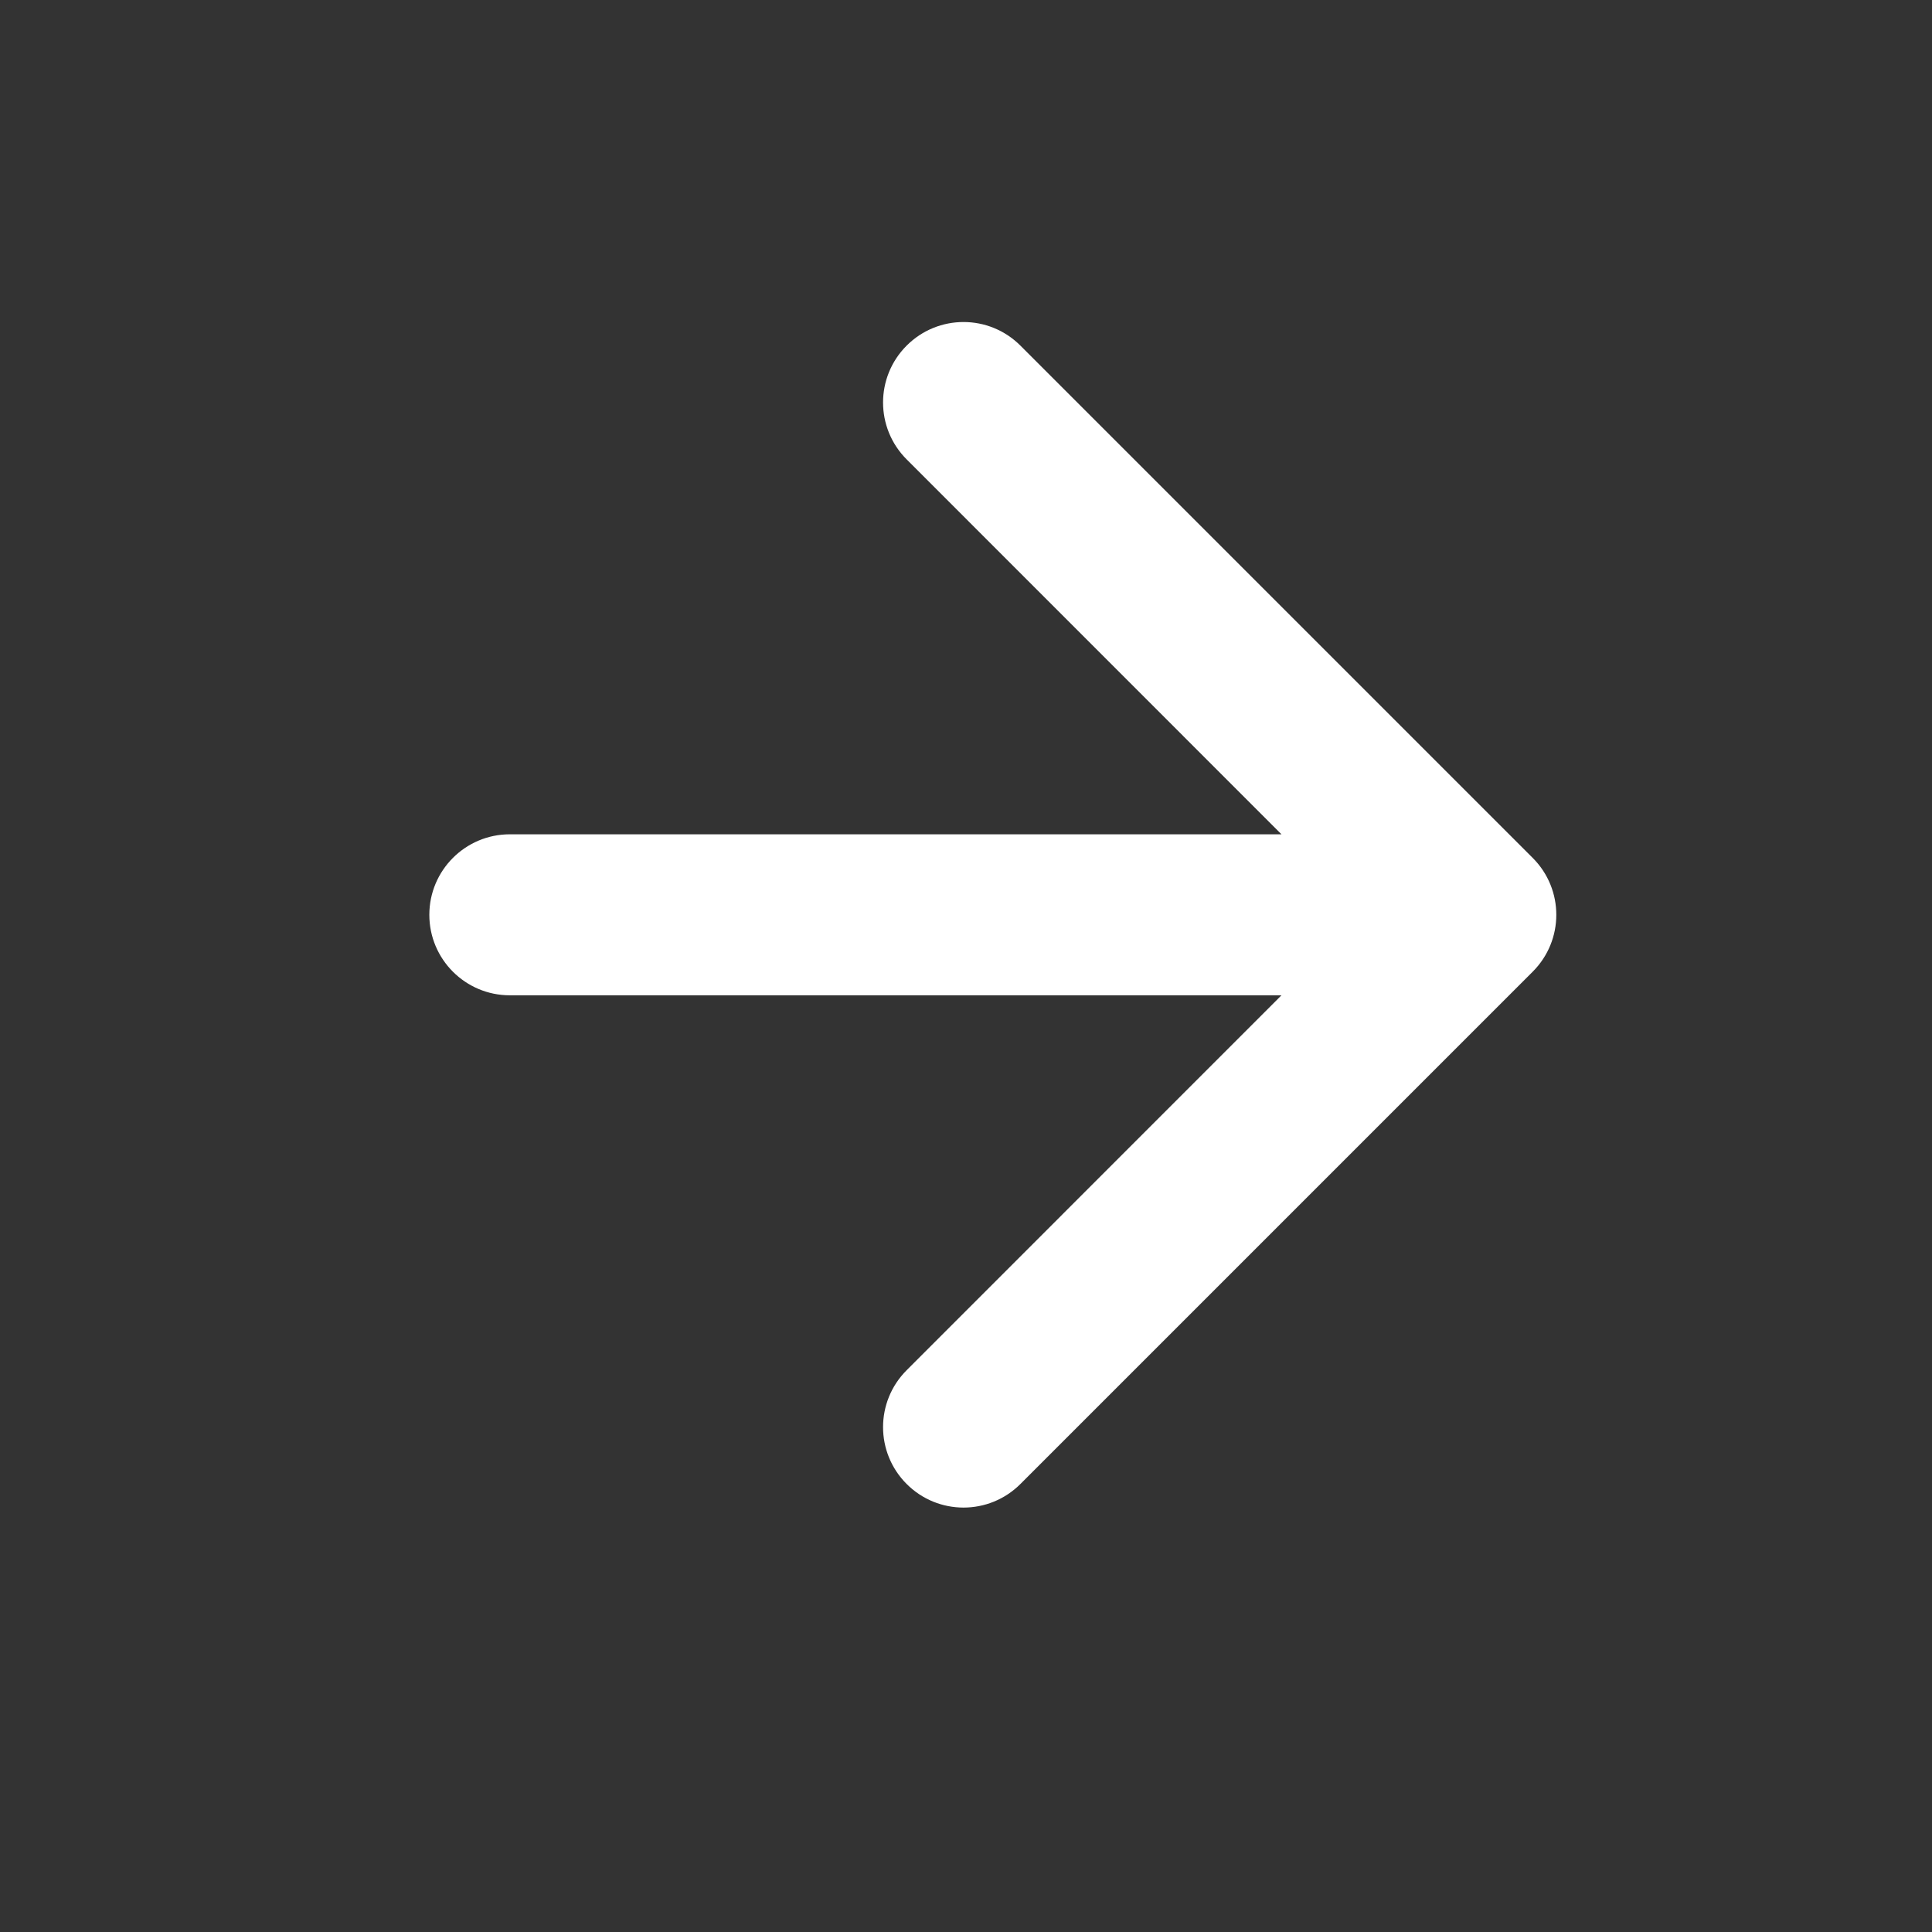
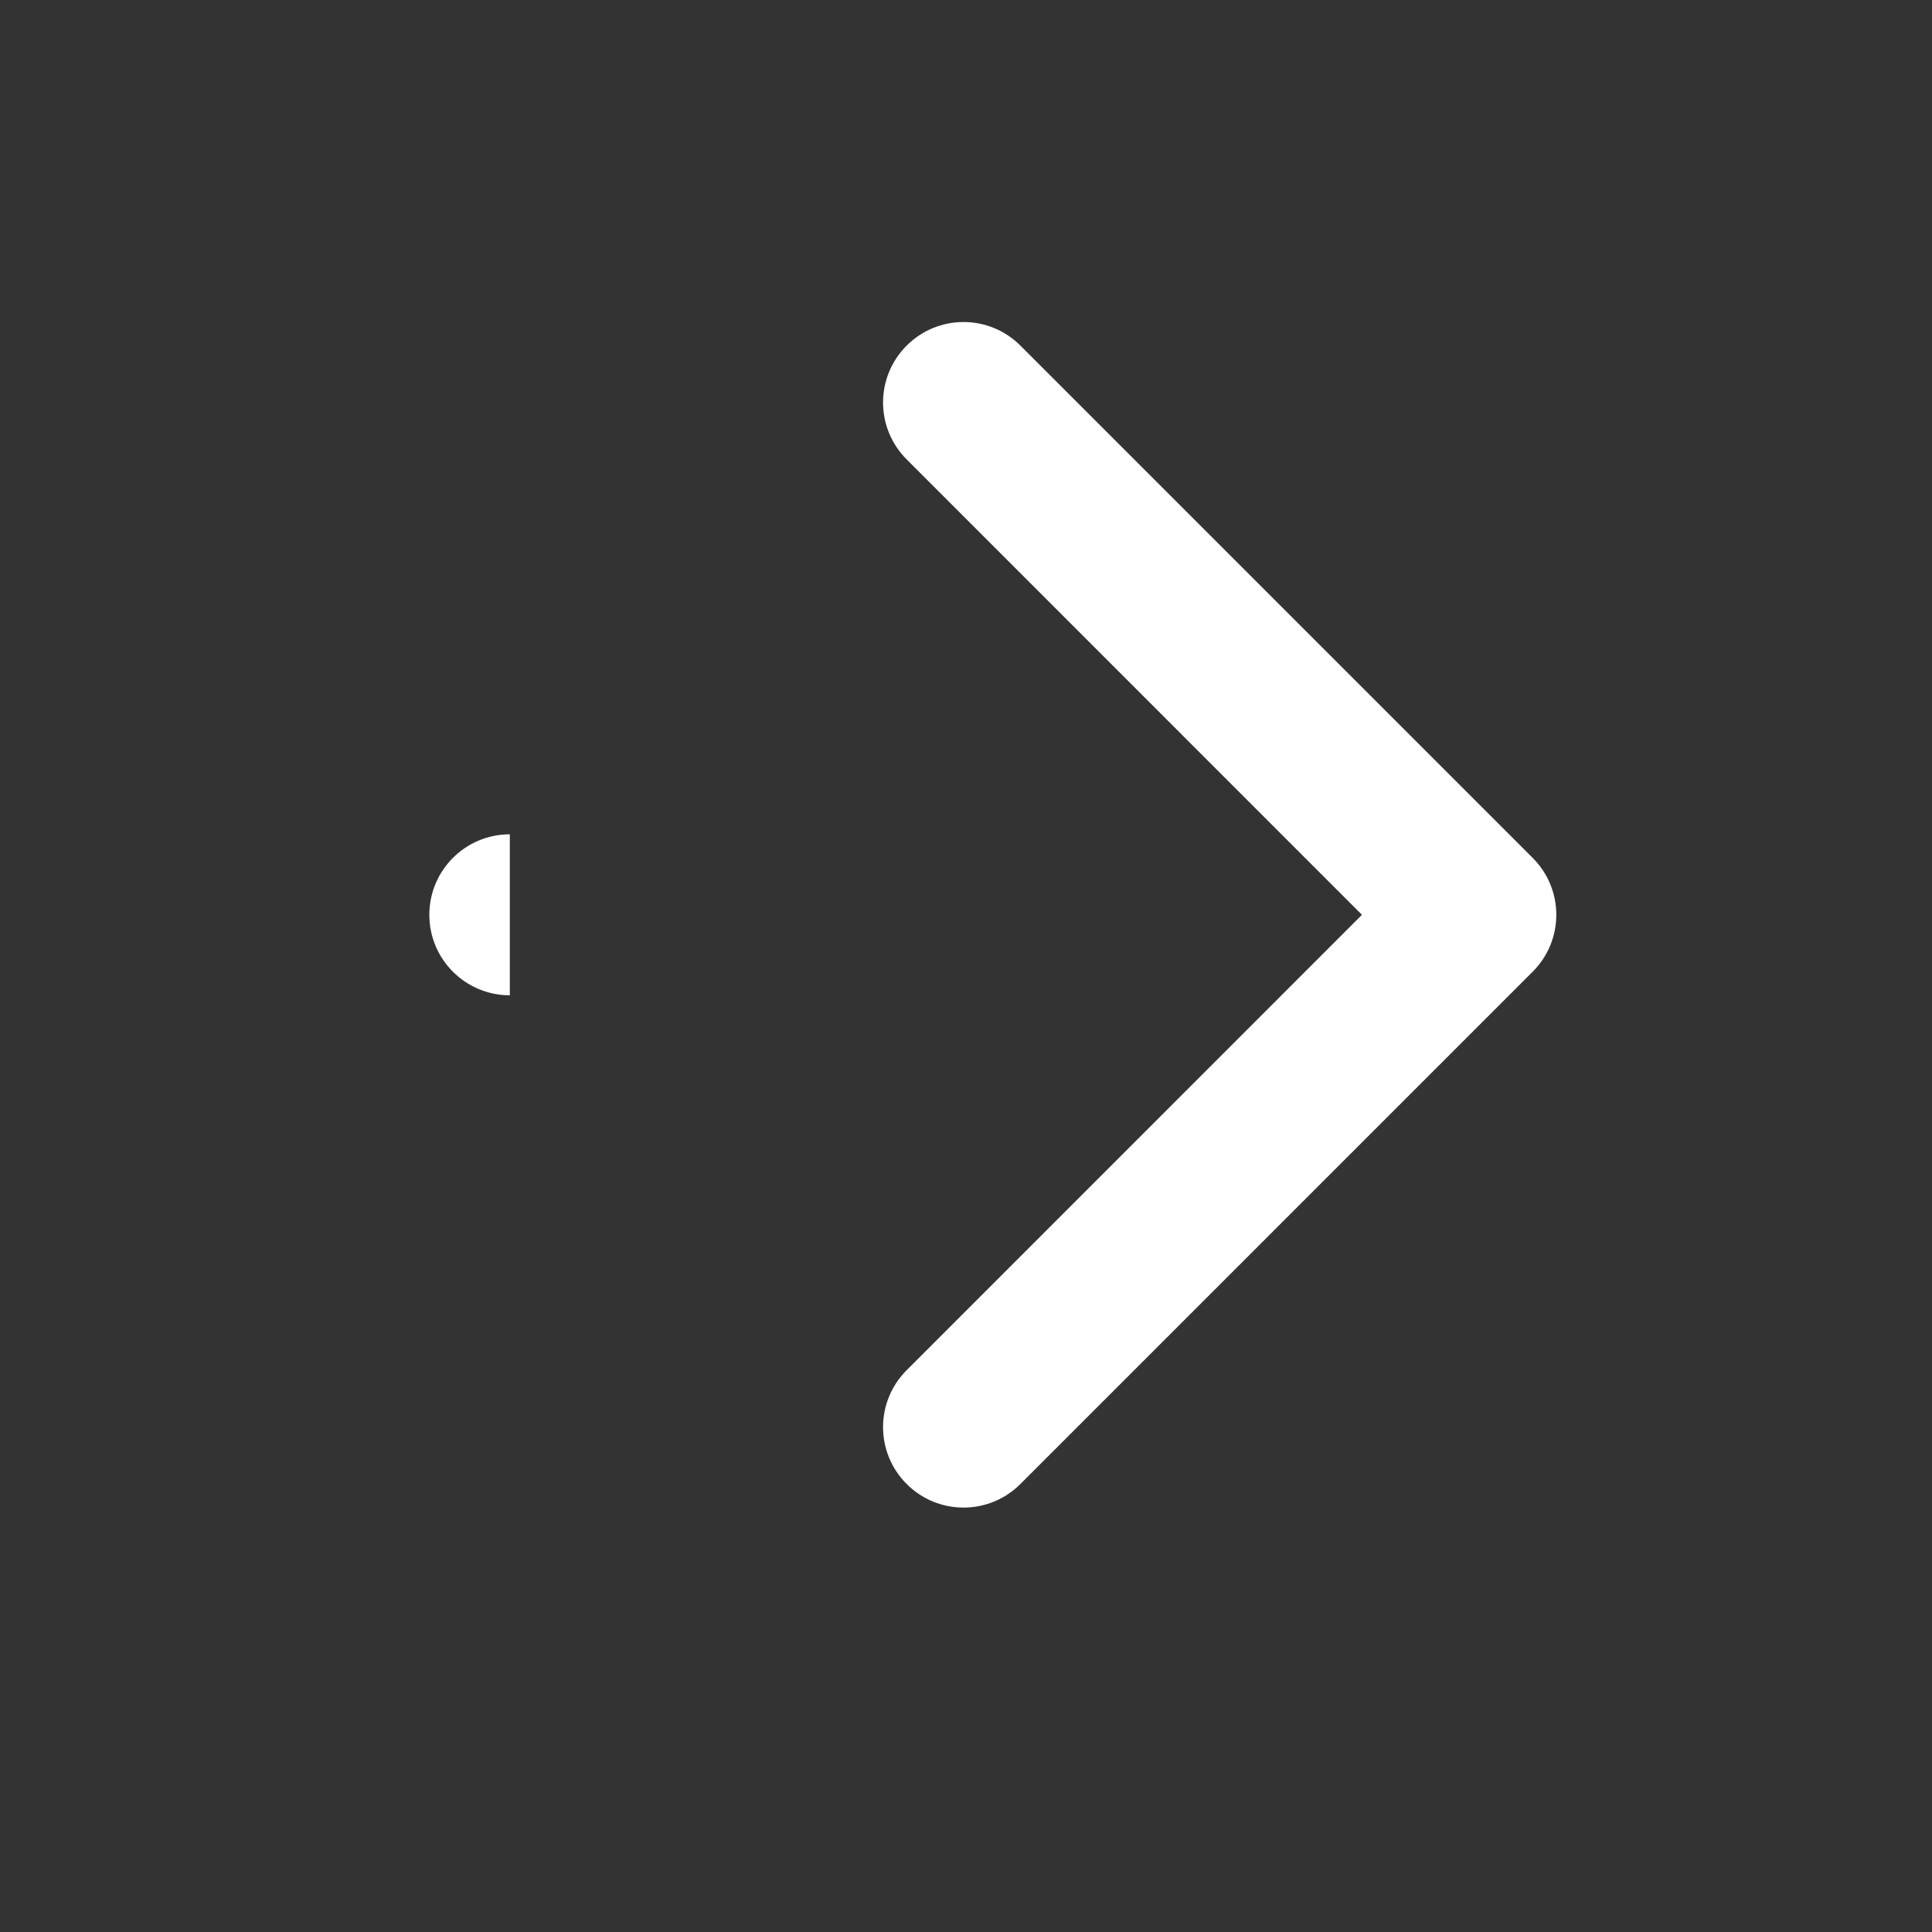
<svg xmlns="http://www.w3.org/2000/svg" width="18" height="18" viewBox="0 0 18 18" fill="none">
  <rect x="0" y="0" width="18" height="18" fill="#333333" stroke="none" />
-   <path d="M4.75 7.773C4.336 7.773 4 8.109 4 8.523C4 8.937 4.336 9.273 4.75 9.273V7.773ZM14.28 9.053C14.573 8.76 14.573 8.286 14.28 7.993L9.507 3.22C9.214 2.927 8.74 2.927 8.447 3.22C8.154 3.513 8.154 3.987 8.447 4.28L12.689 8.523L8.447 12.766C8.154 13.059 8.154 13.533 8.447 13.826C8.74 14.119 9.214 14.119 9.507 13.826L14.28 9.053ZM4.75 9.273H13.75V7.773H4.75V9.273Z" fill="#fff" />
+   <path d="M4.75 7.773C4.336 7.773 4 8.109 4 8.523C4 8.937 4.336 9.273 4.75 9.273V7.773ZM14.28 9.053C14.573 8.76 14.573 8.286 14.28 7.993L9.507 3.22C9.214 2.927 8.74 2.927 8.447 3.22C8.154 3.513 8.154 3.987 8.447 4.28L12.689 8.523L8.447 12.766C8.154 13.059 8.154 13.533 8.447 13.826C8.74 14.119 9.214 14.119 9.507 13.826L14.28 9.053ZM4.75 9.273H13.75V7.773V9.273Z" fill="#fff" />
</svg>